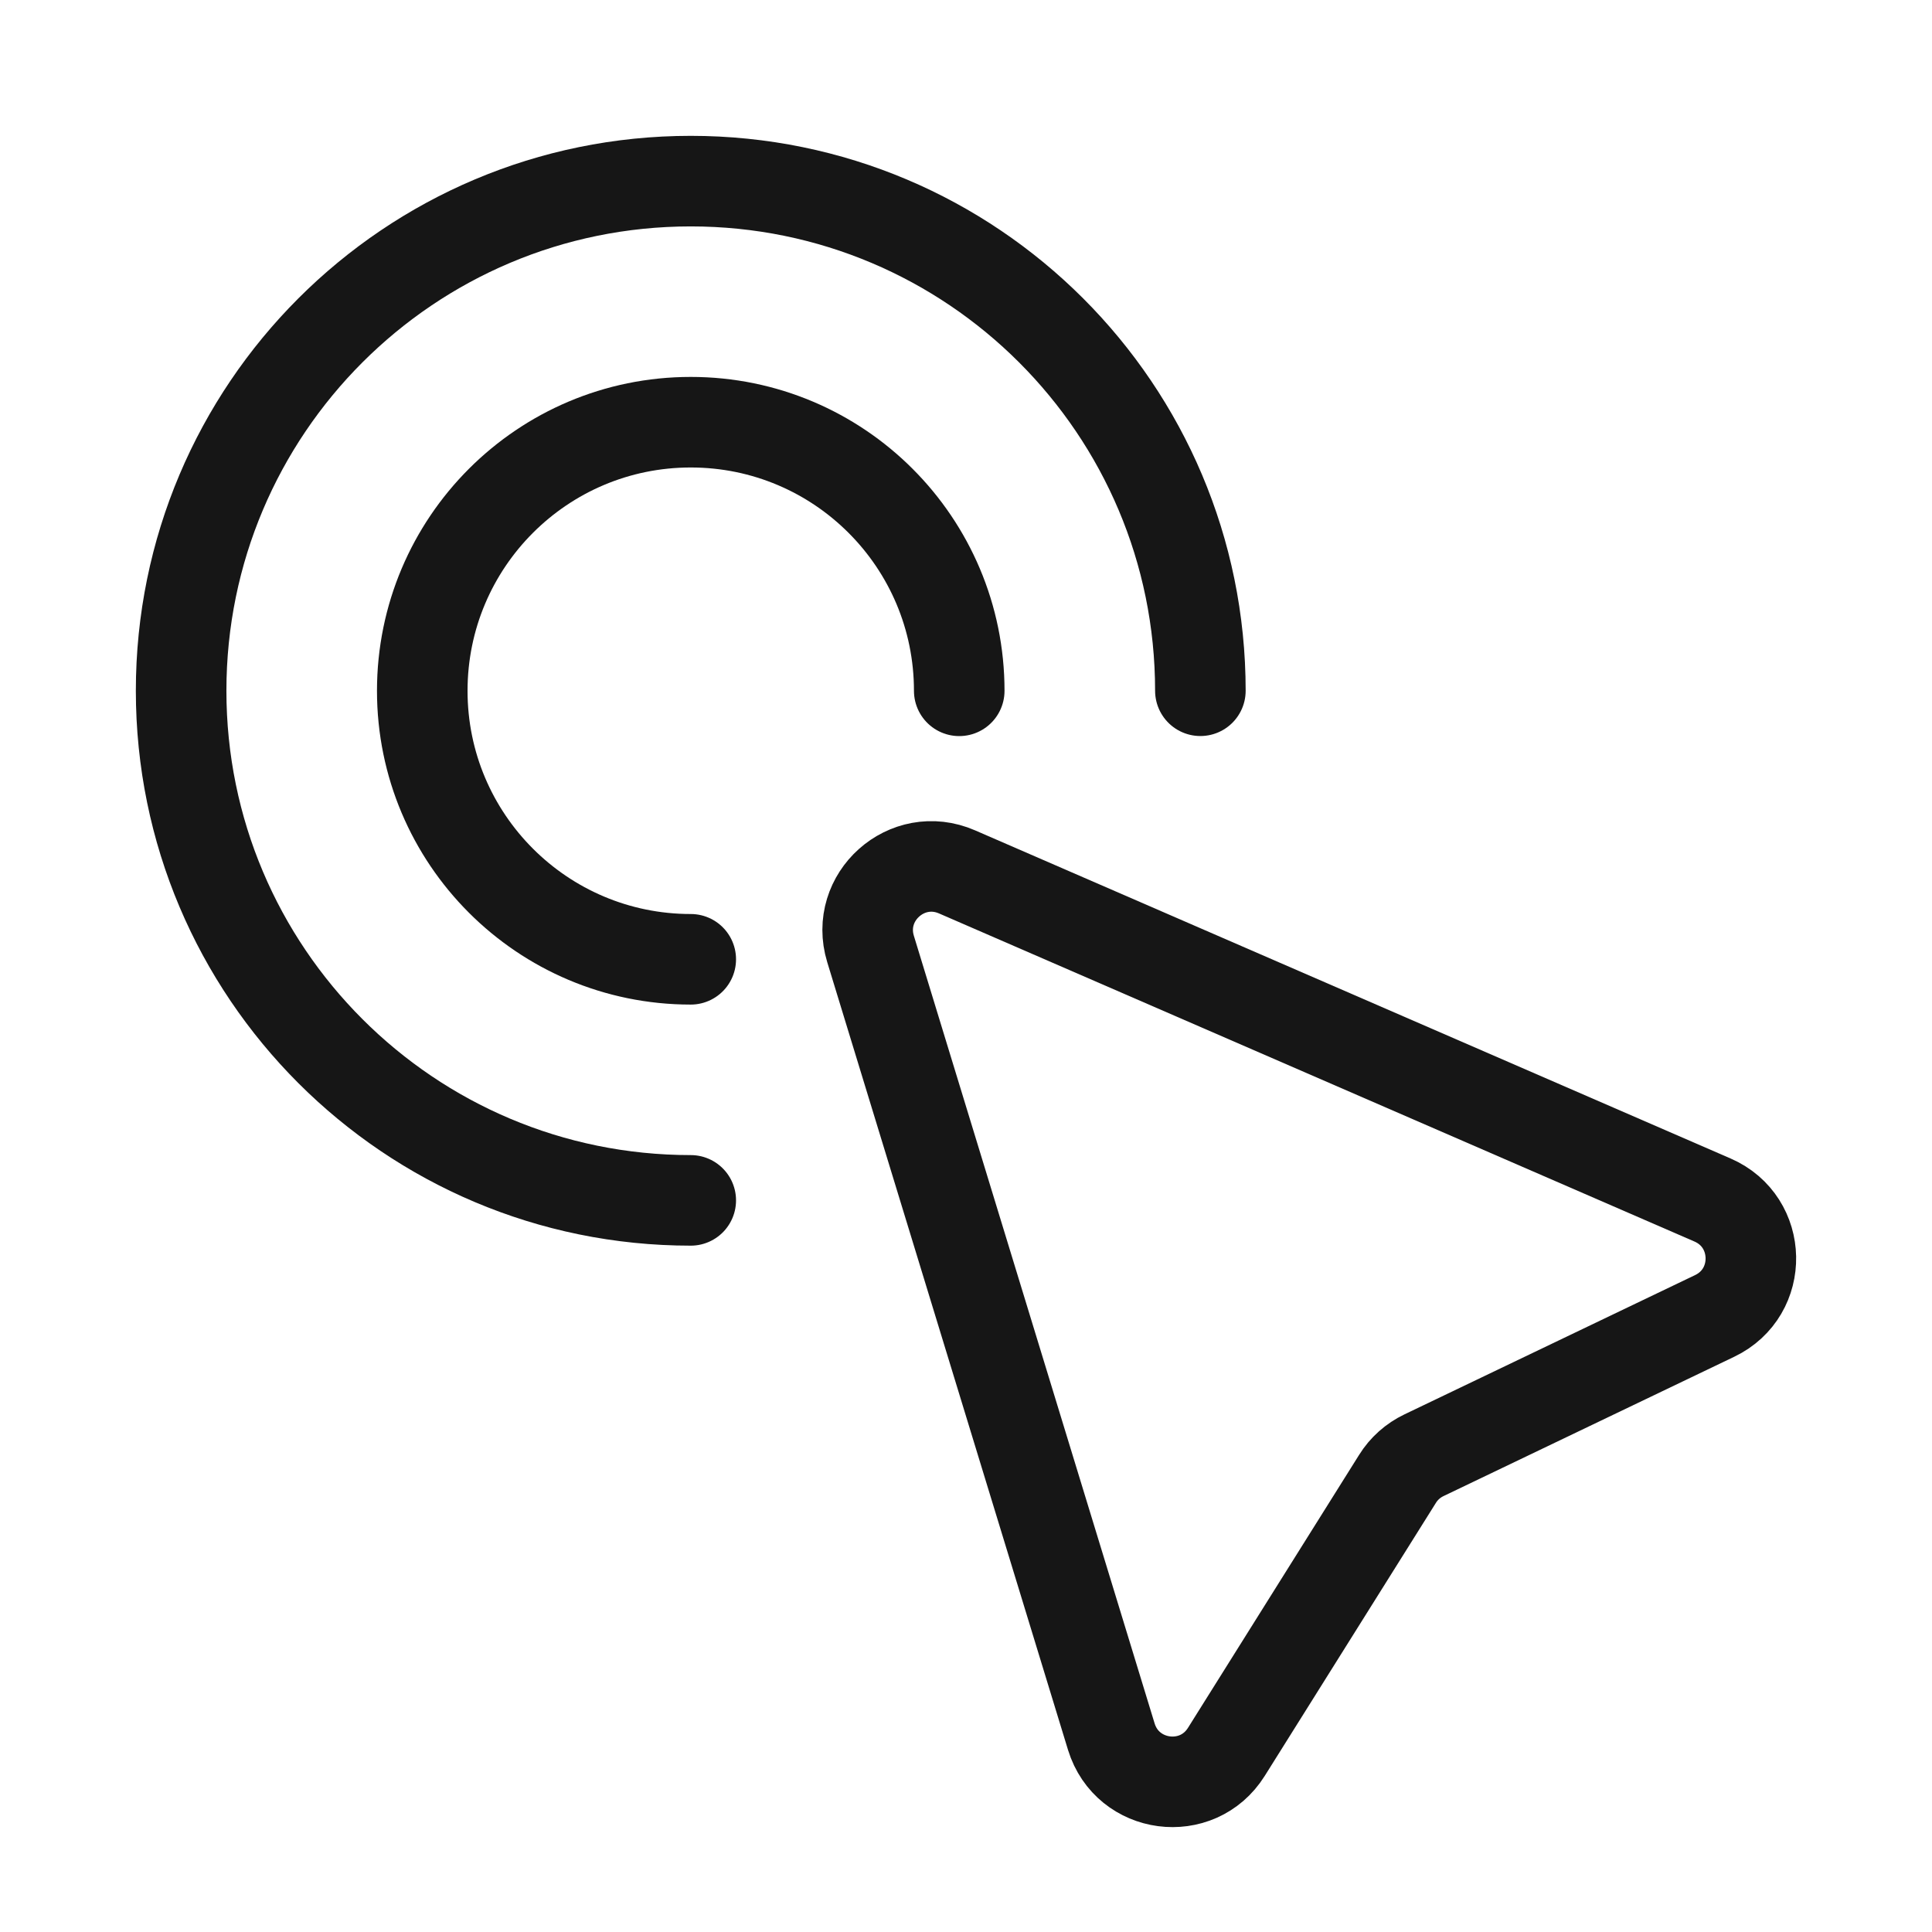
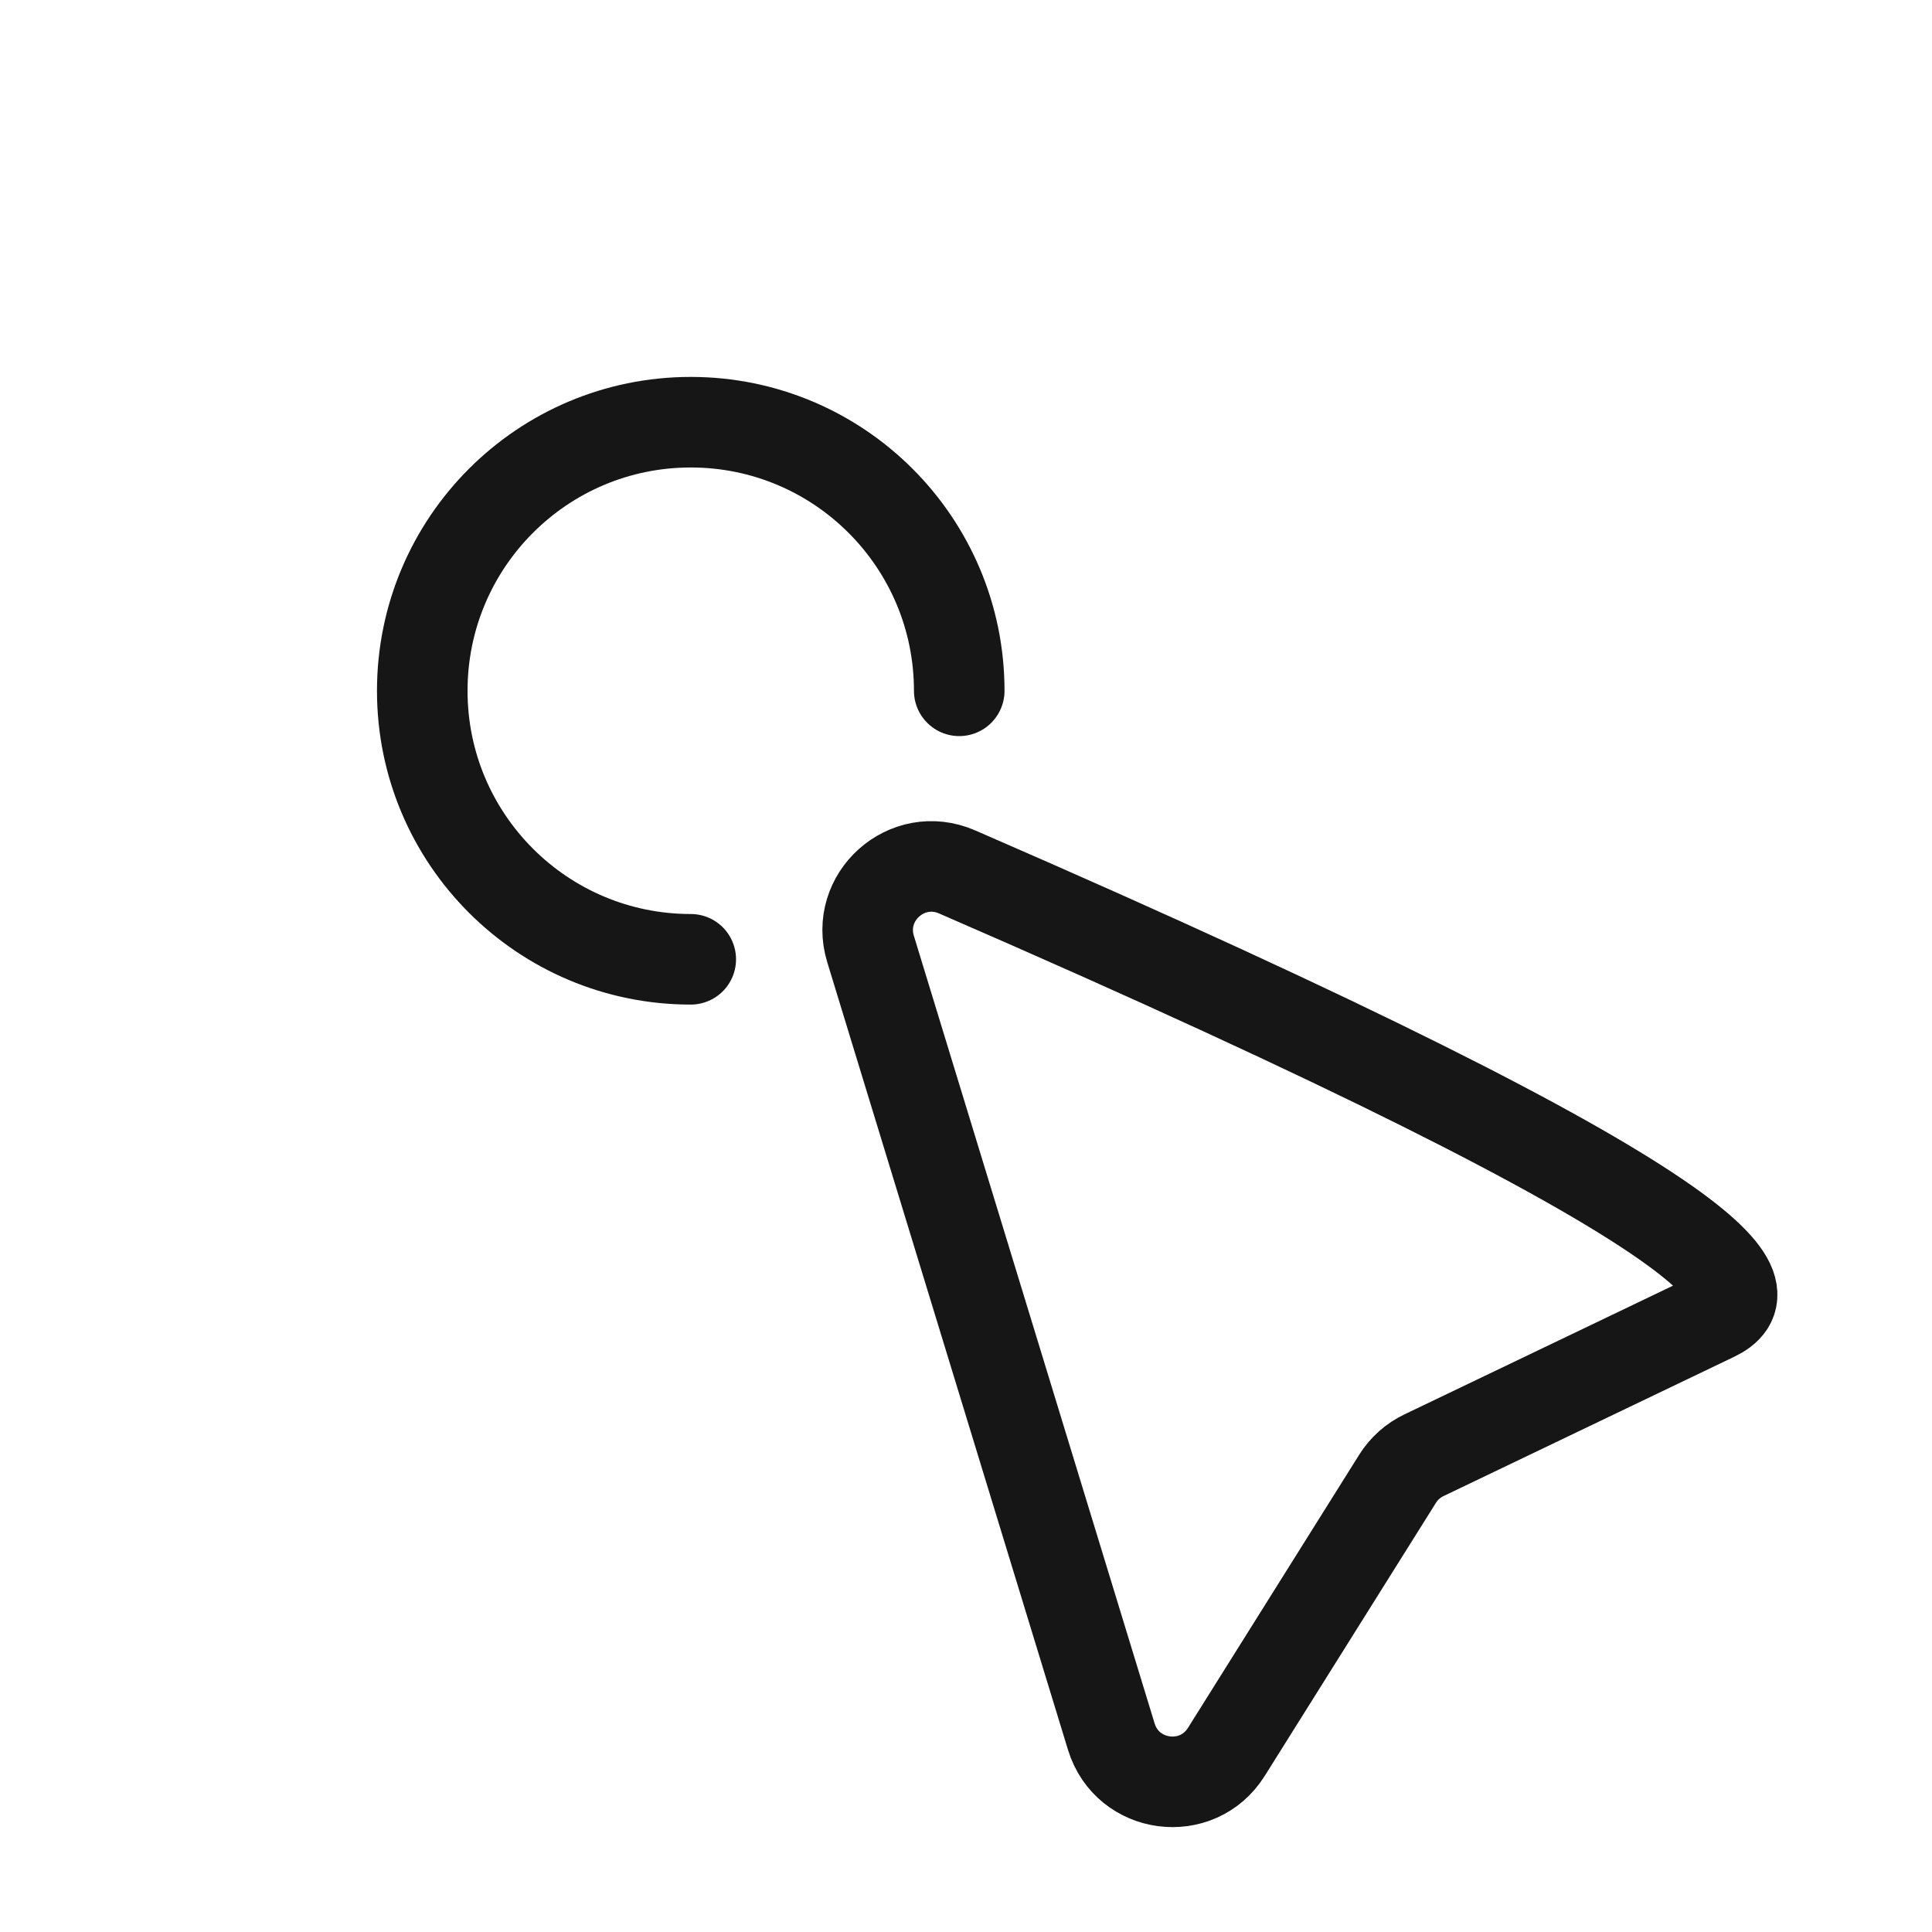
<svg xmlns="http://www.w3.org/2000/svg" width="32px" height="32px" viewBox="0 0 32 32" version="1.1">
  <title>314FB0BD-163F-4AED-8DA0-1212BC9A16A2</title>
  <g id="Page-1" stroke="none" stroke-width="1" fill="none" fill-rule="evenodd">
    <g id="Ícones-#161616" transform="translate(-932, -1537)">
      <g id="1-clique---32px---#161616" transform="translate(932, 1537)">
        <rect id="Rectangle" x="0" y="0" width="32" height="32" />
        <g id="Vetor" transform="translate(3, 3)" stroke="#161616" stroke-linecap="round" stroke-linejoin="round" stroke-width="1.5">
-           <path d="M8.441,16.882 C3.779,16.882 0,13.103 0,8.441 C0,3.779 3.779,0 8.441,0 C13.103,0 16.882,3.779 16.882,8.441" id="Stroke-1" />
          <path d="M8.441,12.889 C5.984,12.889 3.994,10.897 3.994,8.442 C3.994,5.985 5.984,3.993 8.441,3.993 C10.898,3.993 12.888,5.985 12.888,8.442" id="Stroke-3" />
-           <path d="M25.4,18.796 L20.586,21.103 C20.406,21.189 20.253,21.324 20.147,21.495 L17.312,26.017 C16.831,26.784 15.673,26.631 15.407,25.765 L11.419,12.718 C11.156,11.856 12.023,11.081 12.851,11.441 L25.365,16.876 C26.194,17.236 26.217,18.405 25.4,18.796 Z" id="Stroke-5" />
+           <path d="M25.4,18.796 L20.586,21.103 C20.406,21.189 20.253,21.324 20.147,21.495 L17.312,26.017 C16.831,26.784 15.673,26.631 15.407,25.765 L11.419,12.718 C11.156,11.856 12.023,11.081 12.851,11.441 C26.194,17.236 26.217,18.405 25.4,18.796 Z" id="Stroke-5" />
        </g>
      </g>
    </g>
  </g>
</svg>